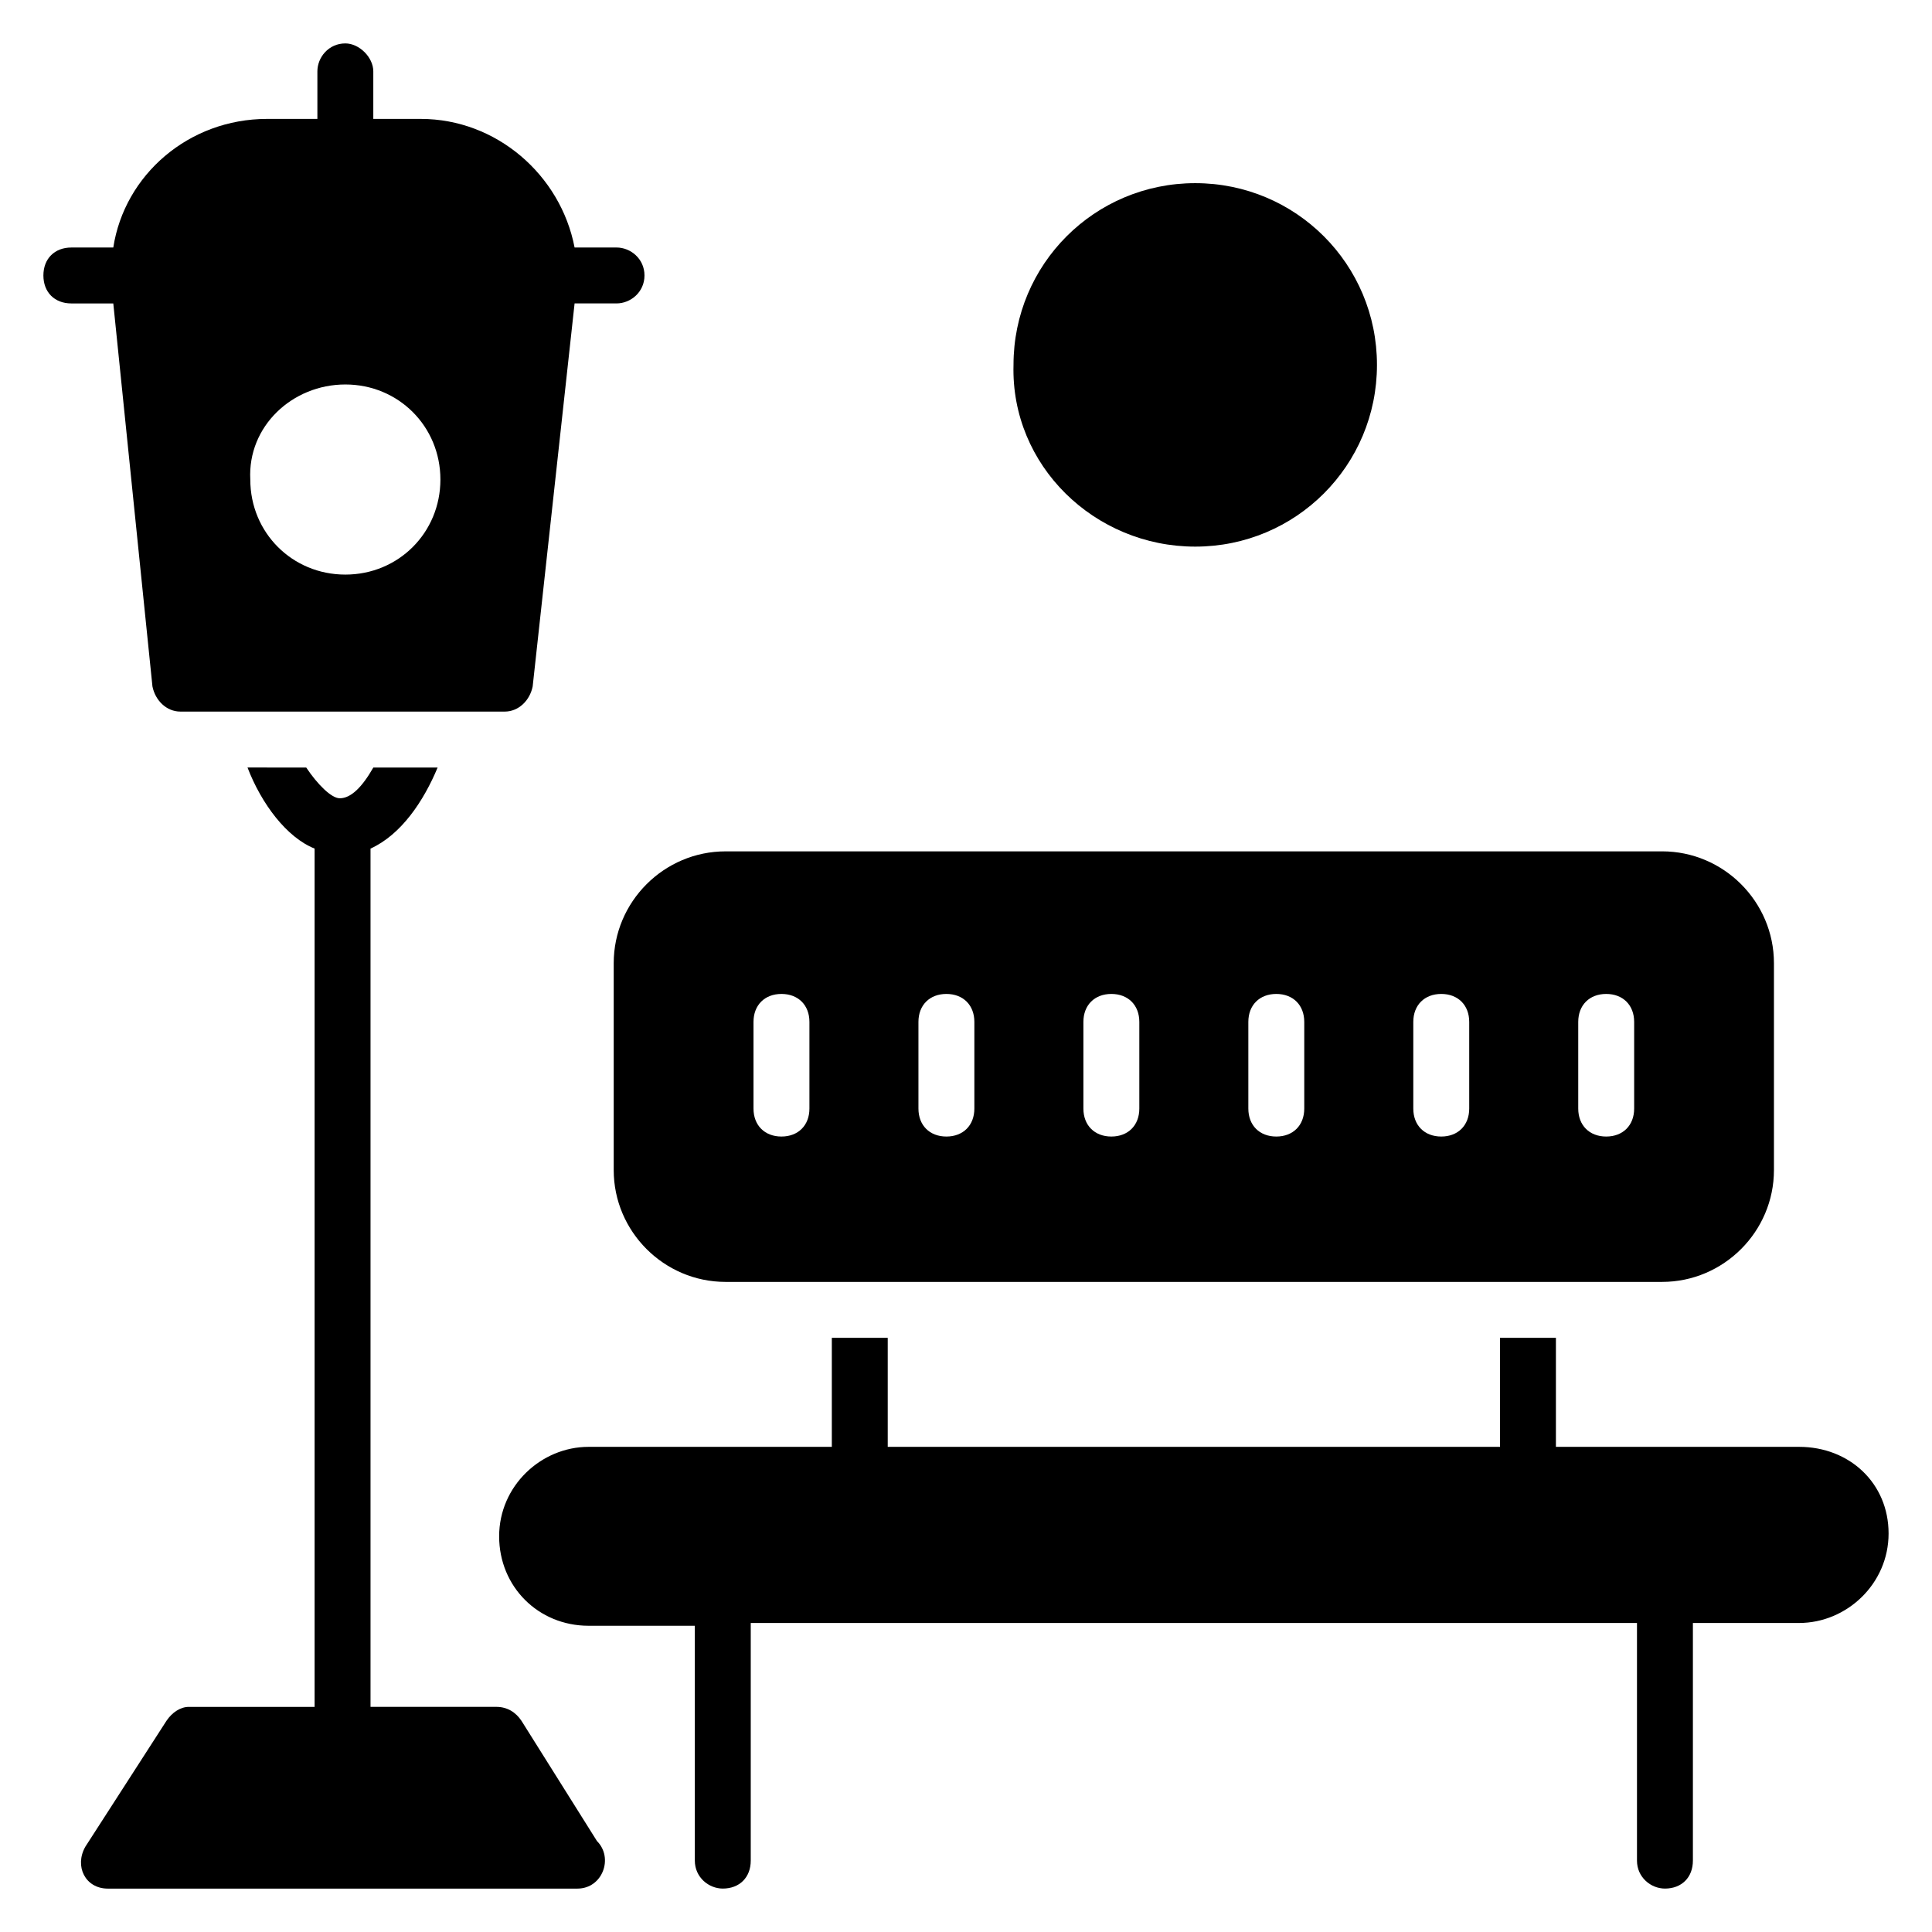
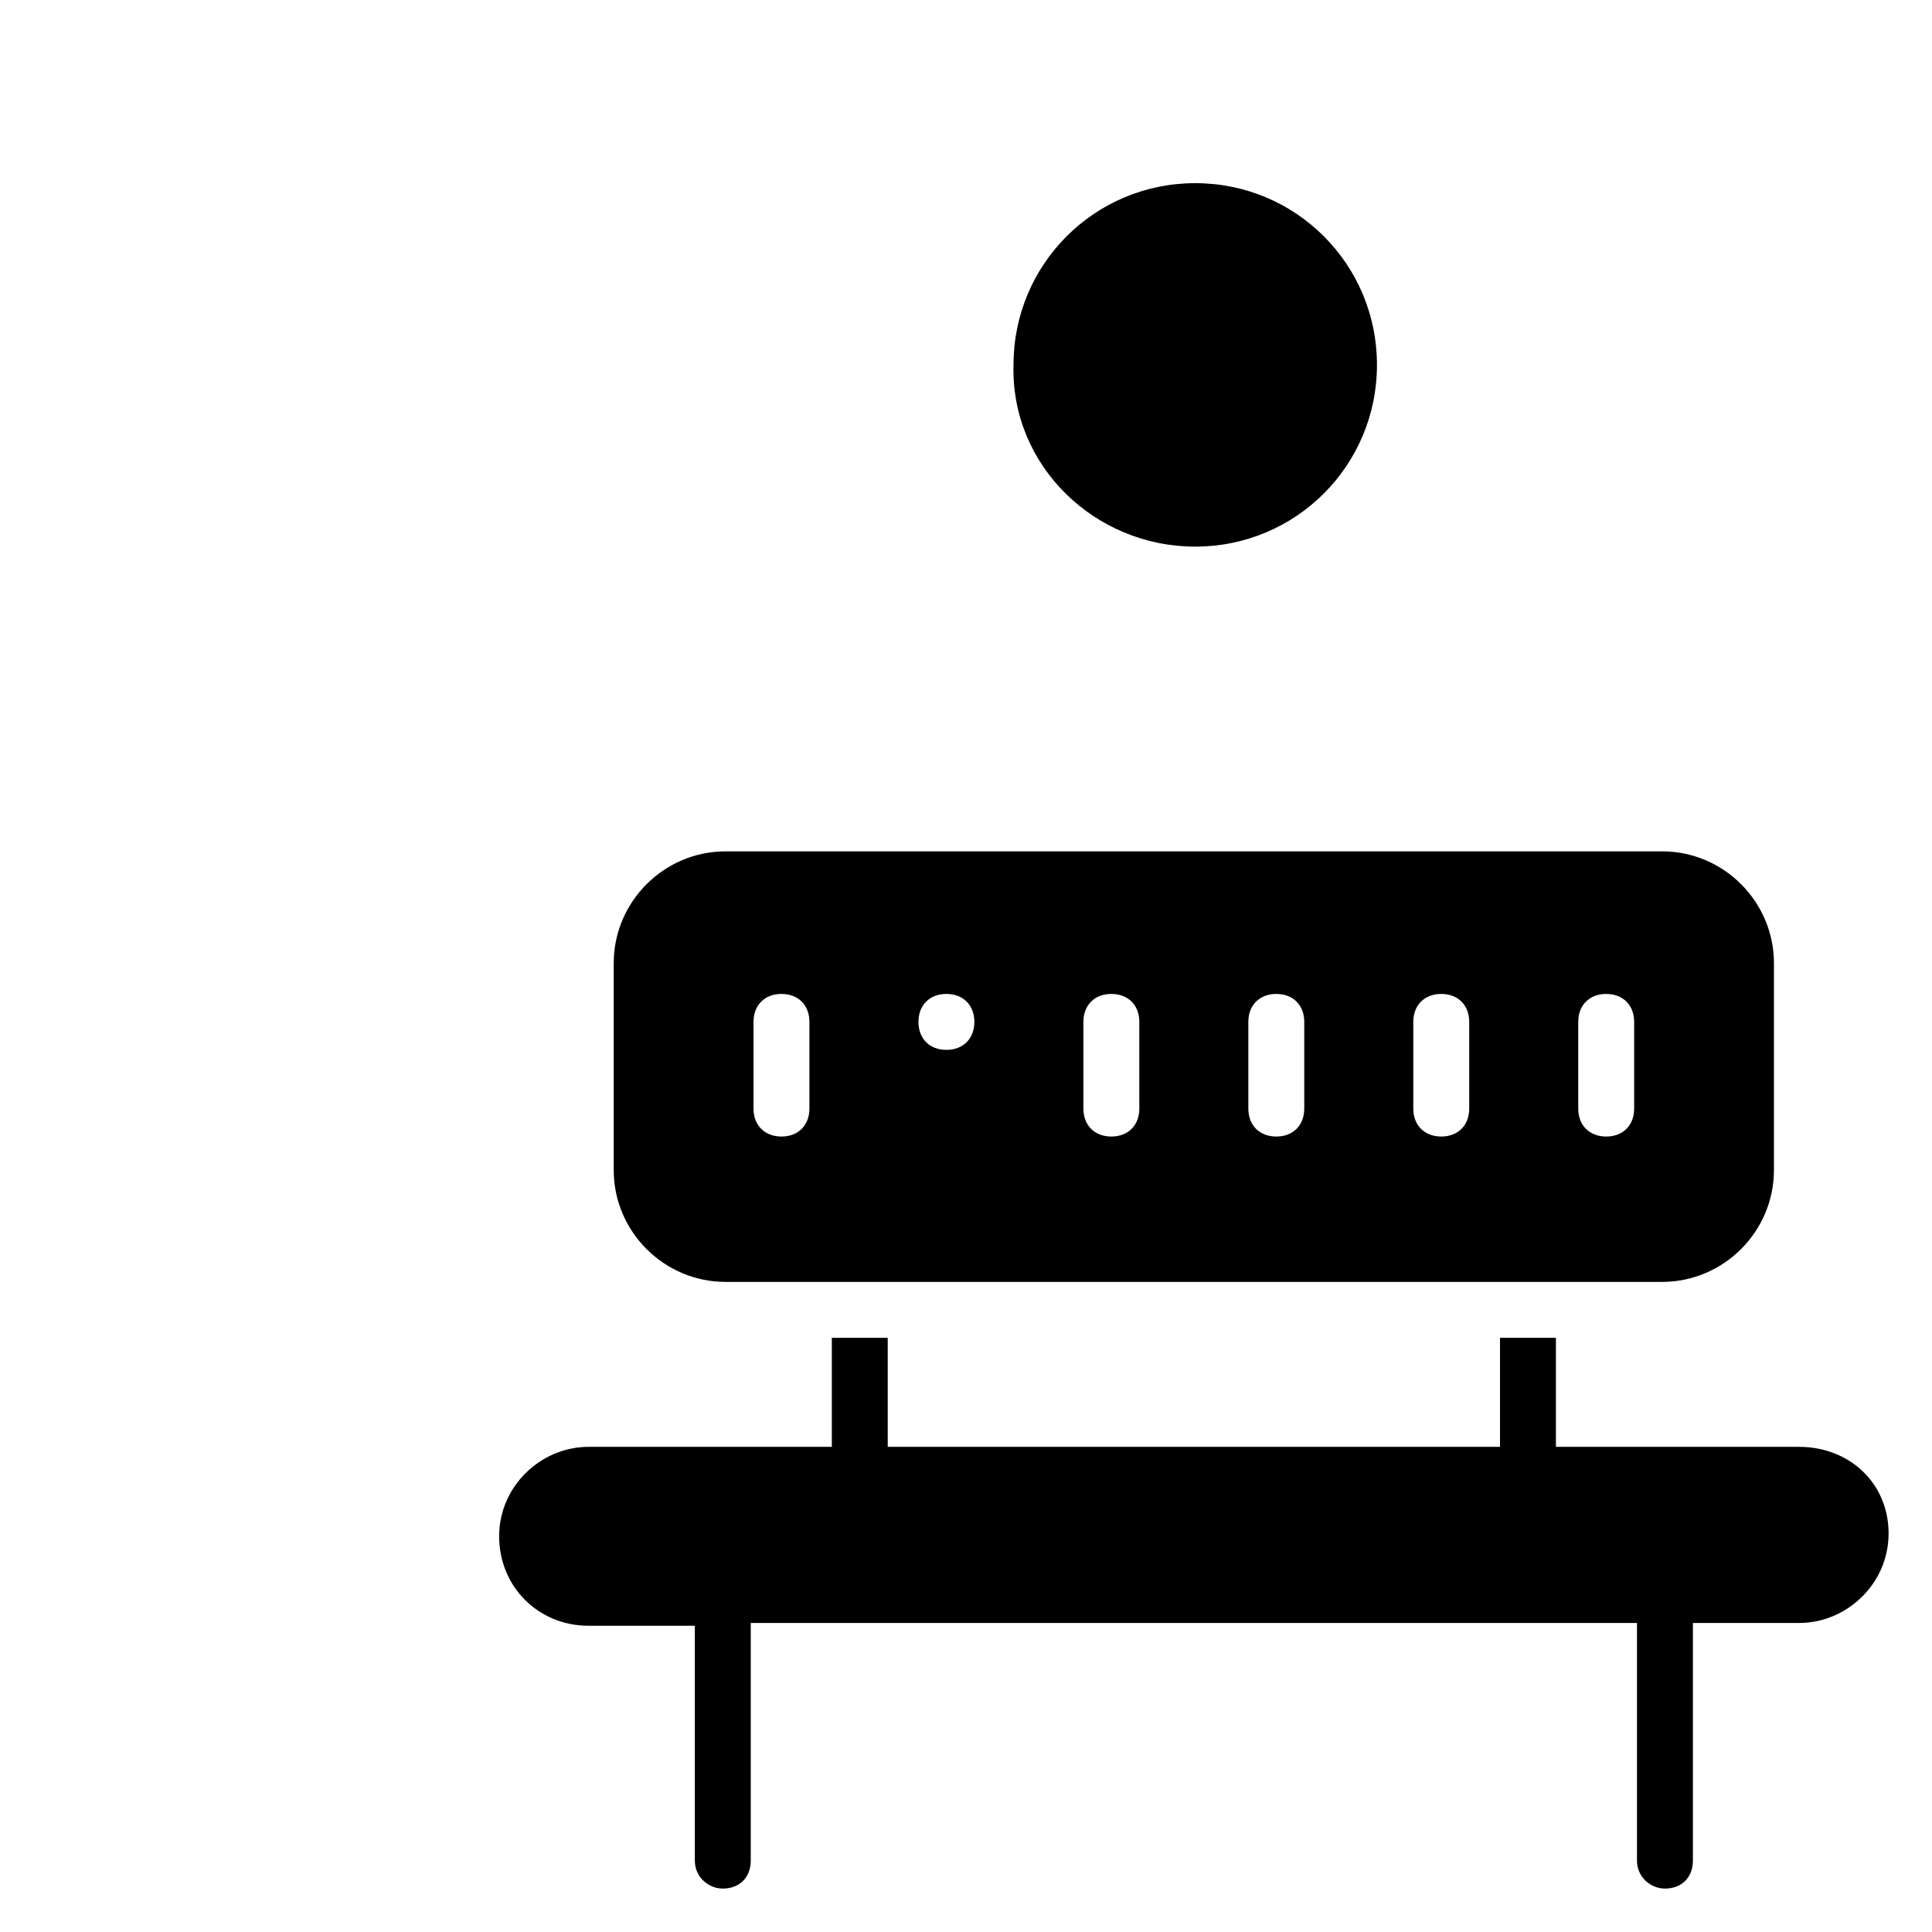
<svg xmlns="http://www.w3.org/2000/svg" fill="#000000" width="800px" height="800px" version="1.1" viewBox="144 144 512 512">
  <g>
-     <path d="m306.64 454.08c0 16.301 13.336 29.637 29.637 29.637h248.2c16.301 0 29.637-13.336 29.637-29.637v-54.828c0-16.301-13.336-29.637-29.637-29.637l-248.2 0.004c-16.301 0-29.637 13.336-29.637 29.637zm255.61-39.266c0-4.445 2.965-7.41 7.41-7.41 4.445 0 7.41 2.965 7.41 7.41v22.969c0 4.445-2.965 7.41-7.41 7.41-4.445 0-7.41-2.965-7.41-7.41zm-43.711 0c0-4.445 2.965-7.41 7.41-7.41s7.41 2.965 7.41 7.41v22.969c0 4.445-2.965 7.41-7.41 7.41s-7.41-2.965-7.41-7.41zm-43.715 0c0-4.445 2.965-7.41 7.41-7.41 4.445 0 7.41 2.965 7.41 7.41v22.969c0 4.445-2.965 7.41-7.41 7.41-4.445 0-7.41-2.965-7.41-7.41zm-43.711 0c0-4.445 2.965-7.41 7.41-7.41 4.445 0 7.41 2.965 7.41 7.41v22.969c0 4.445-2.965 7.41-7.41 7.41-4.445 0-7.41-2.965-7.41-7.41zm-43.715 0c0-4.445 2.965-7.41 7.41-7.41s7.41 2.965 7.41 7.41v22.969c0 4.445-2.965 7.41-7.41 7.41s-7.41-2.965-7.41-7.41zm-43.711 0c0-4.445 2.965-7.41 7.41-7.41 4.445 0 7.41 2.965 7.41 7.41v22.969c0 4.445-2.965 7.41-7.41 7.41-4.445 0-7.41-2.965-7.41-7.41z" />
-     <path d="m184.4 325.91c0.742 3.703 3.703 6.668 7.41 6.668h85.945c3.703 0 6.668-2.965 7.41-6.668l11.109-101.5h11.113c3.703 0 7.41-2.965 7.41-7.41 0-4.445-3.703-7.41-7.41-7.41l-11.113 0.004c-3.703-19.262-20.746-34.082-40.75-34.082h-12.594v-12.598c0-3.703-3.703-7.41-7.41-7.41-4.445 0-7.41 3.703-7.41 7.41v12.594l-13.336 0.004c-20.746 0-37.785 14.816-40.75 34.082h-11.113c-4.445 0-7.41 2.965-7.41 7.41s2.965 7.41 7.41 7.41h11.113zm51.121-80.02c14.078 0 25.191 11.113 25.191 25.191s-11.113 25.191-25.191 25.191-25.191-11.113-25.191-25.191c-0.738-14.078 11.113-25.191 25.191-25.191z" />
-     <path d="m282.2 600.04c-1.48-2.223-3.703-3.703-6.668-3.703h-33.34v-227.45c8.148-3.703 14.078-12.594 17.781-21.484h-17.039c-2.965 5.188-5.926 8.148-8.891 8.148-2.223 0-5.926-3.703-8.891-8.148l-15.559-0.004c3.703 9.633 10.371 18.523 17.781 21.484v227.46h-33.34c-2.223 0-4.445 1.48-5.926 3.703l-21.484 33.34c-2.965 5.188 0 11.113 5.926 11.113h124.47c6.668 0 9.633-8.148 5.188-12.594z" />
+     <path d="m306.64 454.08c0 16.301 13.336 29.637 29.637 29.637h248.2c16.301 0 29.637-13.336 29.637-29.637v-54.828c0-16.301-13.336-29.637-29.637-29.637l-248.2 0.004c-16.301 0-29.637 13.336-29.637 29.637zm255.61-39.266c0-4.445 2.965-7.41 7.41-7.41 4.445 0 7.41 2.965 7.41 7.41v22.969c0 4.445-2.965 7.41-7.41 7.41-4.445 0-7.41-2.965-7.41-7.41zm-43.711 0c0-4.445 2.965-7.41 7.41-7.41s7.41 2.965 7.41 7.41v22.969c0 4.445-2.965 7.41-7.41 7.41s-7.41-2.965-7.41-7.41zm-43.715 0c0-4.445 2.965-7.41 7.41-7.41 4.445 0 7.41 2.965 7.41 7.41v22.969c0 4.445-2.965 7.41-7.41 7.41-4.445 0-7.41-2.965-7.41-7.41zm-43.711 0c0-4.445 2.965-7.41 7.41-7.41 4.445 0 7.41 2.965 7.41 7.41v22.969c0 4.445-2.965 7.41-7.41 7.41-4.445 0-7.41-2.965-7.41-7.41zm-43.715 0c0-4.445 2.965-7.41 7.41-7.41s7.41 2.965 7.41 7.41c0 4.445-2.965 7.41-7.41 7.41s-7.41-2.965-7.41-7.41zm-43.711 0c0-4.445 2.965-7.41 7.41-7.41 4.445 0 7.41 2.965 7.41 7.41v22.969c0 4.445-2.965 7.41-7.41 7.41-4.445 0-7.41-2.965-7.41-7.41z" />
    <path d="m460.75 288.86c26.672 0 48.16-21.484 48.16-48.16 0-26.672-21.484-48.16-48.16-48.16-26.672 0-48.16 21.484-48.16 48.16-0.742 26.676 21.484 48.16 48.16 48.16z" />
    <path d="m620.79 527.43h-64.457v-28.895h-14.816v28.895h-162.26v-28.895h-14.816v28.895h-64.457c-12.594 0-23.707 10.371-23.707 23.707s10.371 23.707 23.707 23.707h28.152v62.238c0 4.445 3.703 7.41 7.41 7.41 4.445 0 7.41-2.965 7.41-7.41v-62.977h234.86v62.977c0 4.445 3.703 7.41 7.41 7.41 4.445 0 7.41-2.965 7.41-7.41v-62.977h28.152c12.594 0 23.707-10.371 23.707-23.707 0.004-13.34-10.371-22.969-23.707-22.969z" />
  </g>
</svg>